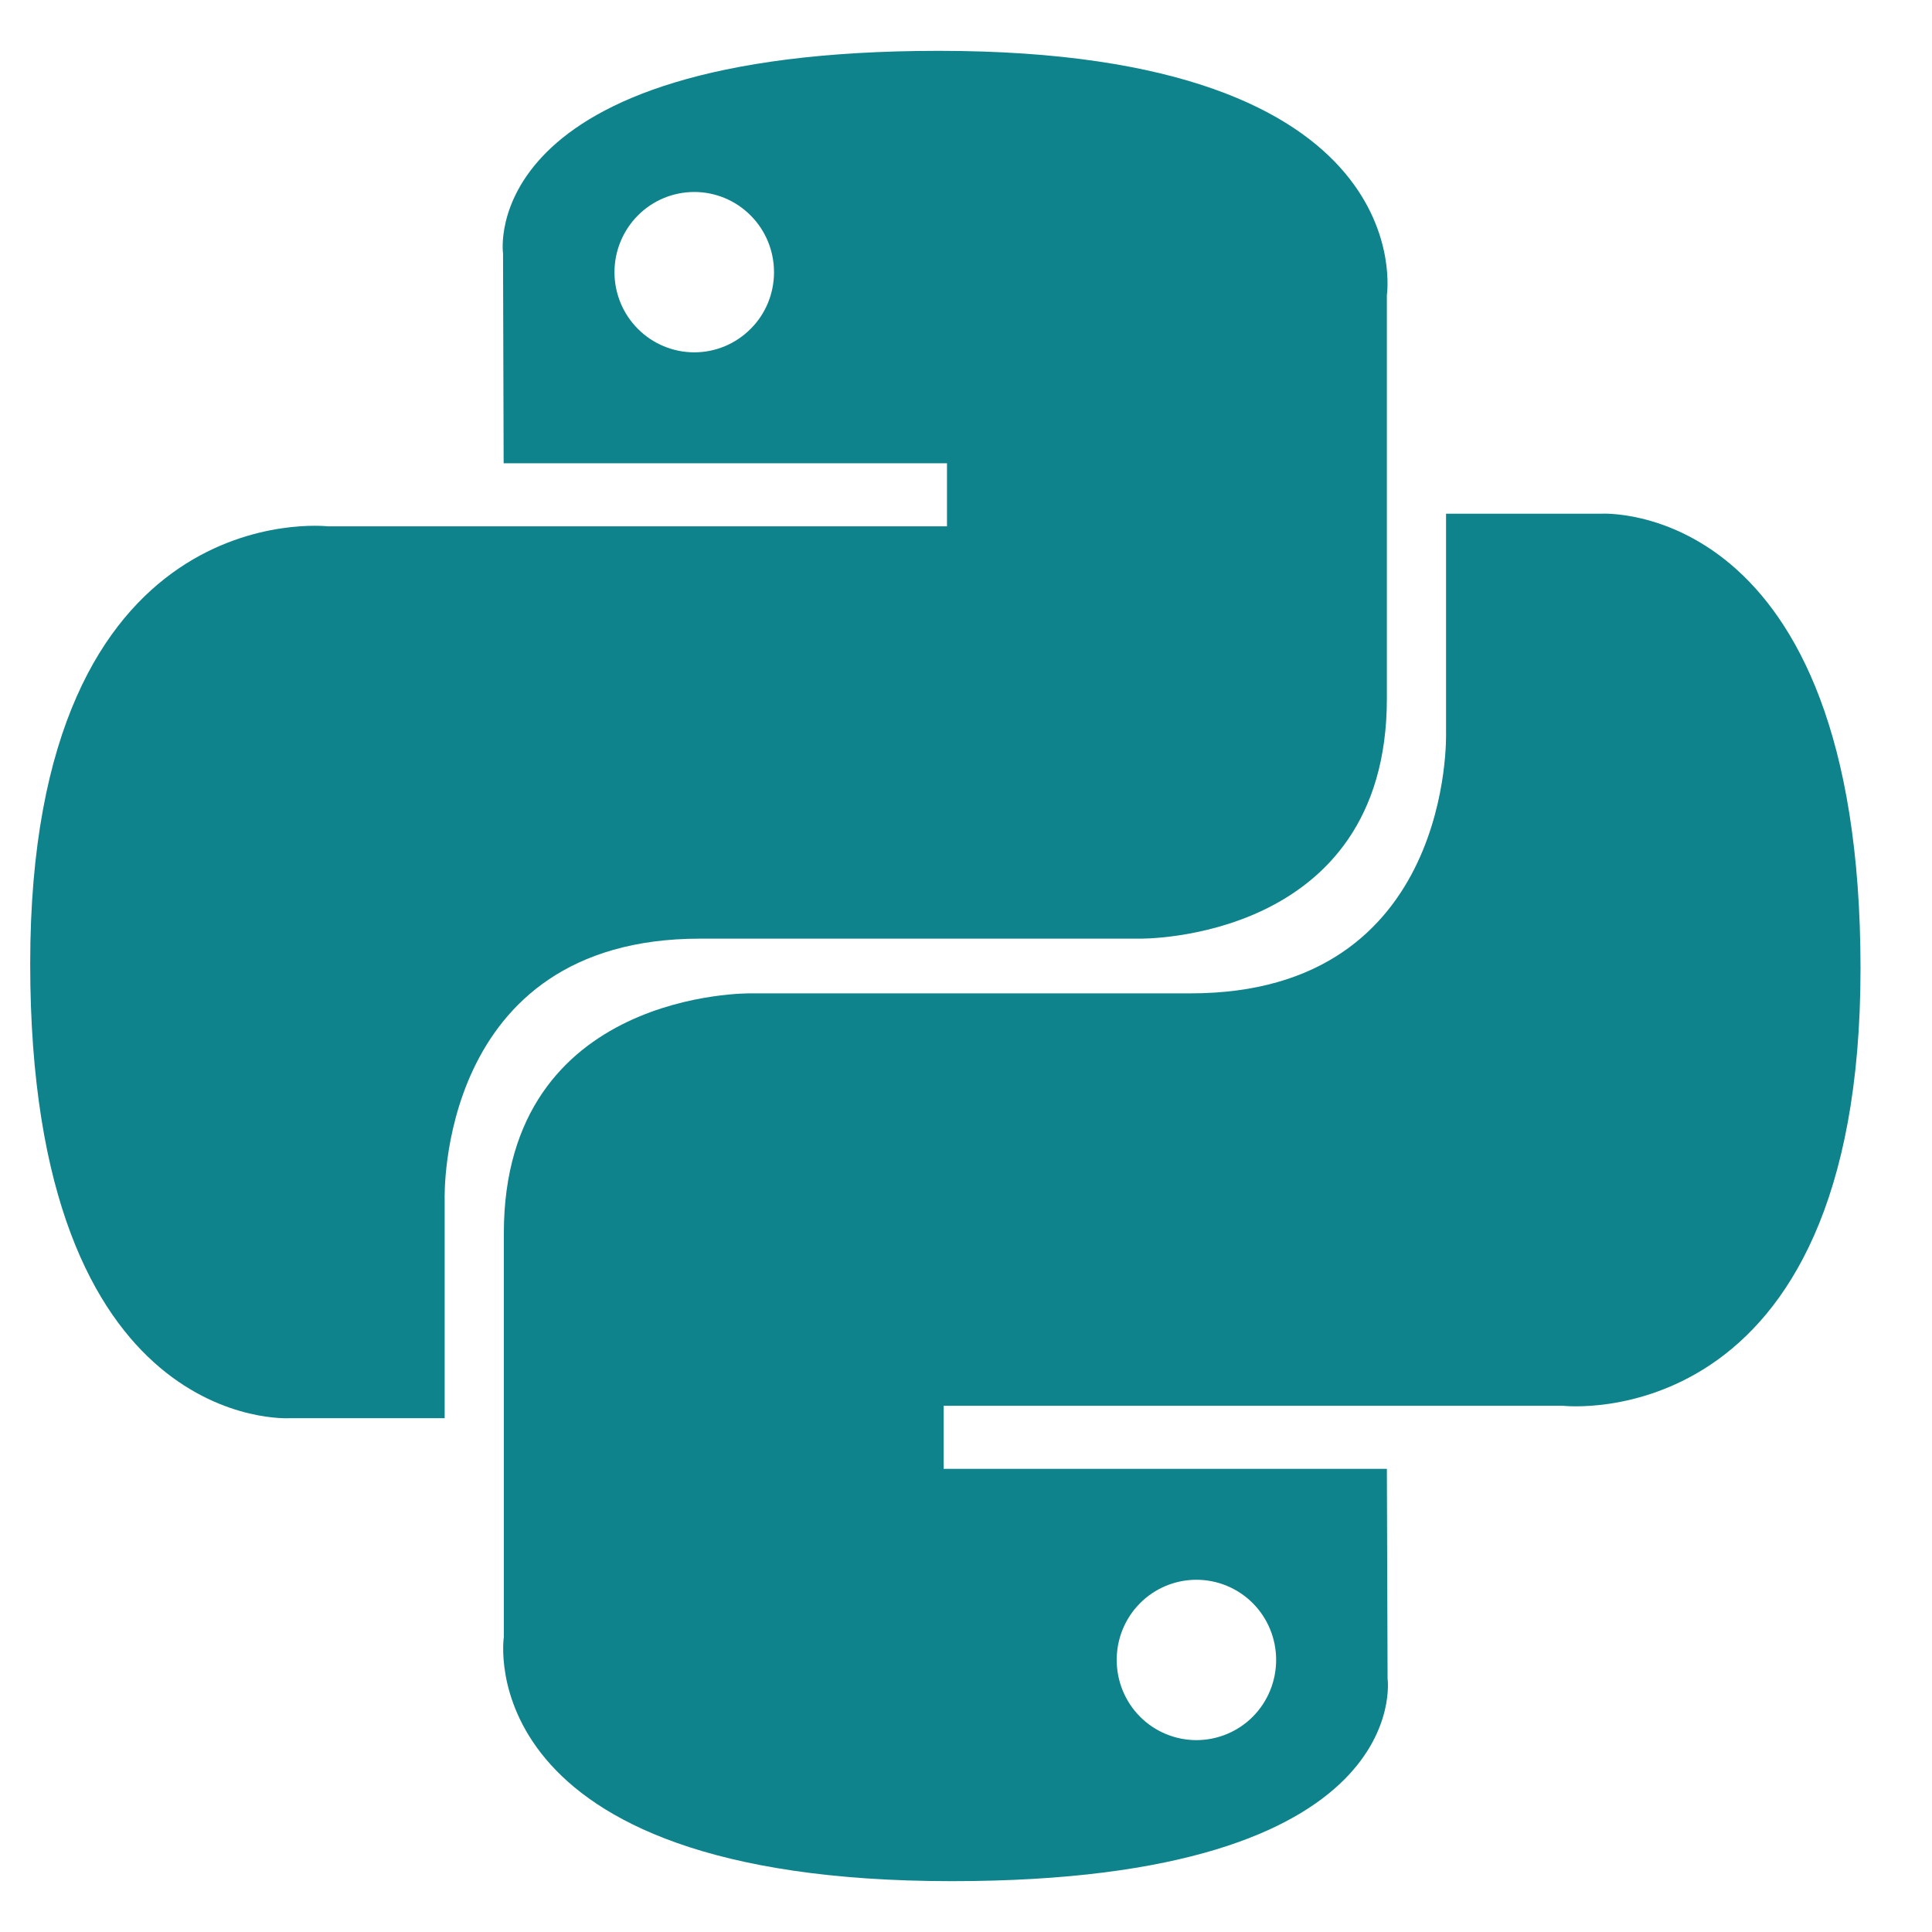
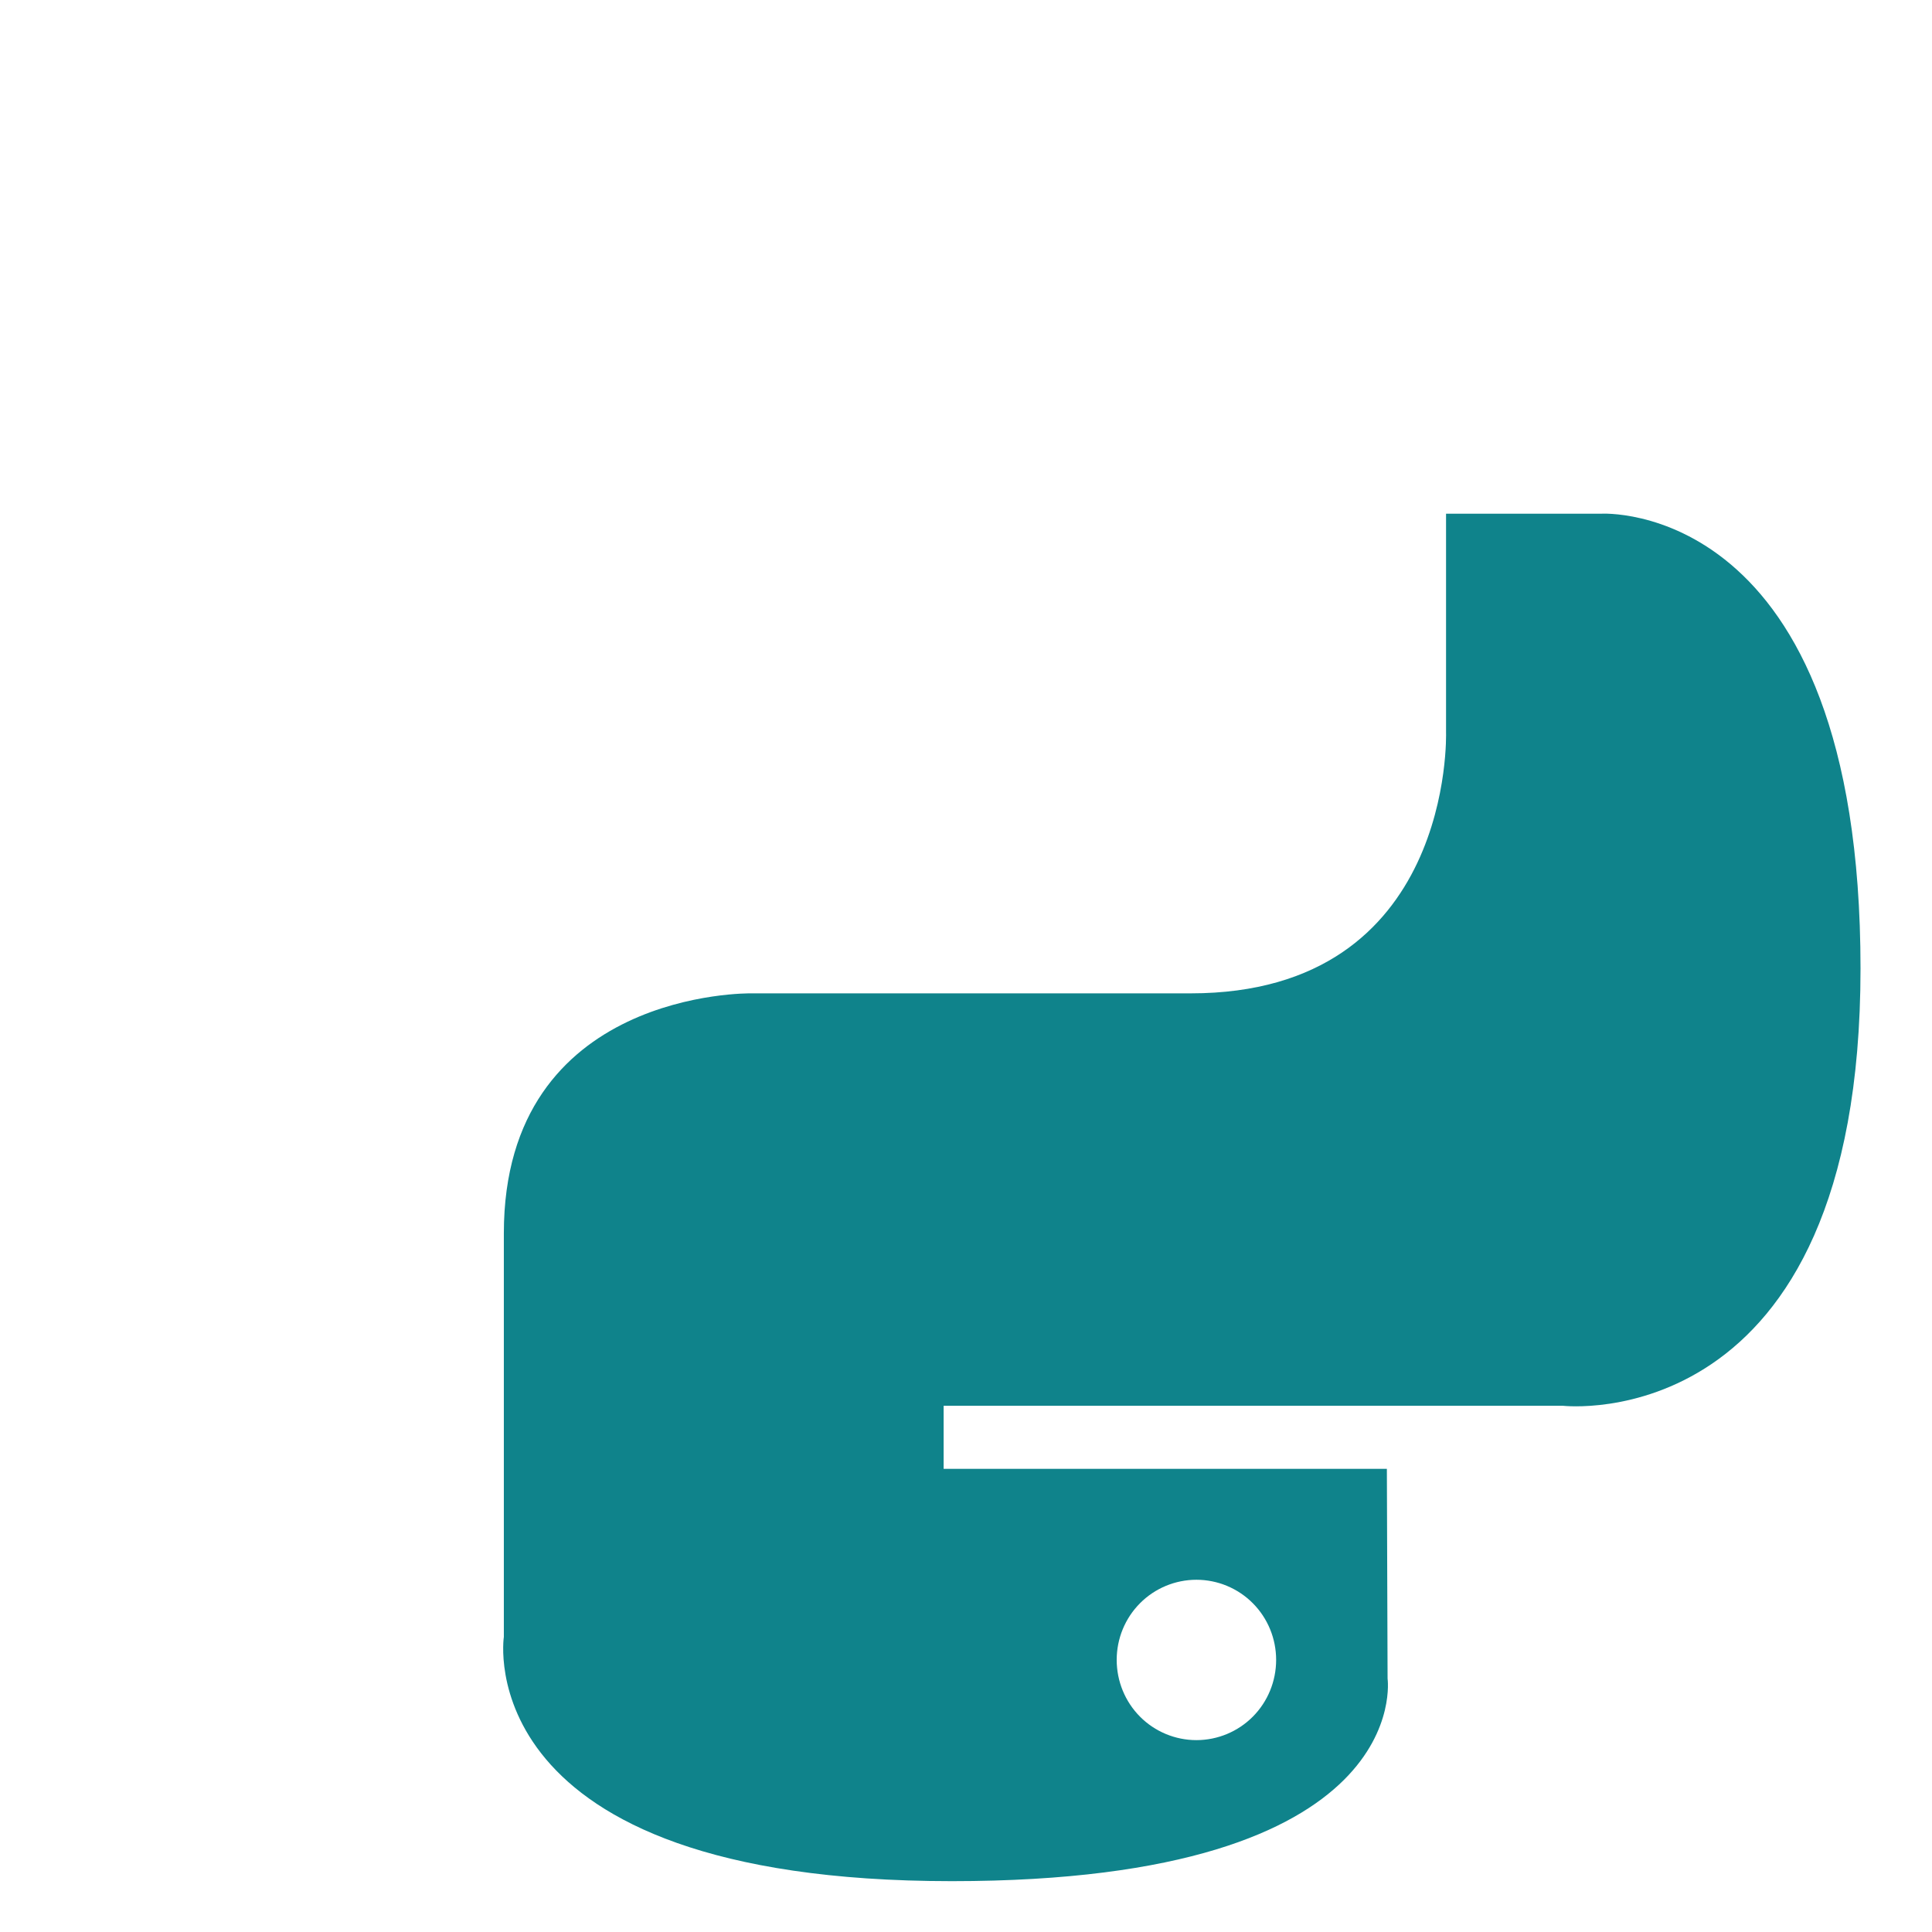
<svg xmlns="http://www.w3.org/2000/svg" width="19" height="19" viewBox="0 0 19 19" fill="none">
-   <path d="M6.884 9.231H11.208C11.208 9.231 13.639 9.27 13.639 6.871V2.902C13.639 2.902 14.007 0.5 9.233 0.5C4.662 0.5 4.947 2.492 4.947 2.492L4.953 4.556H9.313V5.176H3.222C3.222 5.176 0.297 4.843 0.297 9.477C0.297 14.112 2.85 13.947 2.85 13.947H4.373V11.797C4.373 11.797 4.29 9.231 6.884 9.231ZM6.828 3.465C6.62 3.465 6.42 3.382 6.273 3.234C6.126 3.087 6.043 2.886 6.043 2.677C6.043 2.468 6.126 2.267 6.273 2.119C6.42 1.971 6.62 1.888 6.828 1.888C7.036 1.888 7.235 1.971 7.382 2.119C7.53 2.267 7.612 2.468 7.612 2.677C7.612 2.886 7.53 3.087 7.382 3.234C7.235 3.382 7.036 3.465 6.828 3.465Z" fill="#0F838B" />
  <path d="M15.744 5.052H14.221V7.203C14.221 7.203 14.304 9.769 11.71 9.769H7.385C7.385 9.769 4.955 9.729 4.955 12.129V16.098C4.955 16.098 4.587 18.5 9.361 18.5C13.93 18.5 13.646 16.508 13.646 16.508L13.639 14.445H9.28V13.825H15.372C15.372 13.825 18.297 14.159 18.297 9.524C18.297 4.889 15.744 5.052 15.744 5.052ZM11.766 15.536C11.974 15.536 12.174 15.619 12.321 15.767C12.468 15.915 12.55 16.115 12.55 16.324C12.55 16.533 12.468 16.734 12.321 16.882C12.174 17.03 11.974 17.113 11.766 17.113C11.558 17.113 11.358 17.03 11.211 16.882C11.064 16.734 10.982 16.533 10.982 16.324C10.982 16.115 11.064 15.915 11.211 15.767C11.358 15.619 11.558 15.536 11.766 15.536Z" fill="#0F838B" />
</svg>